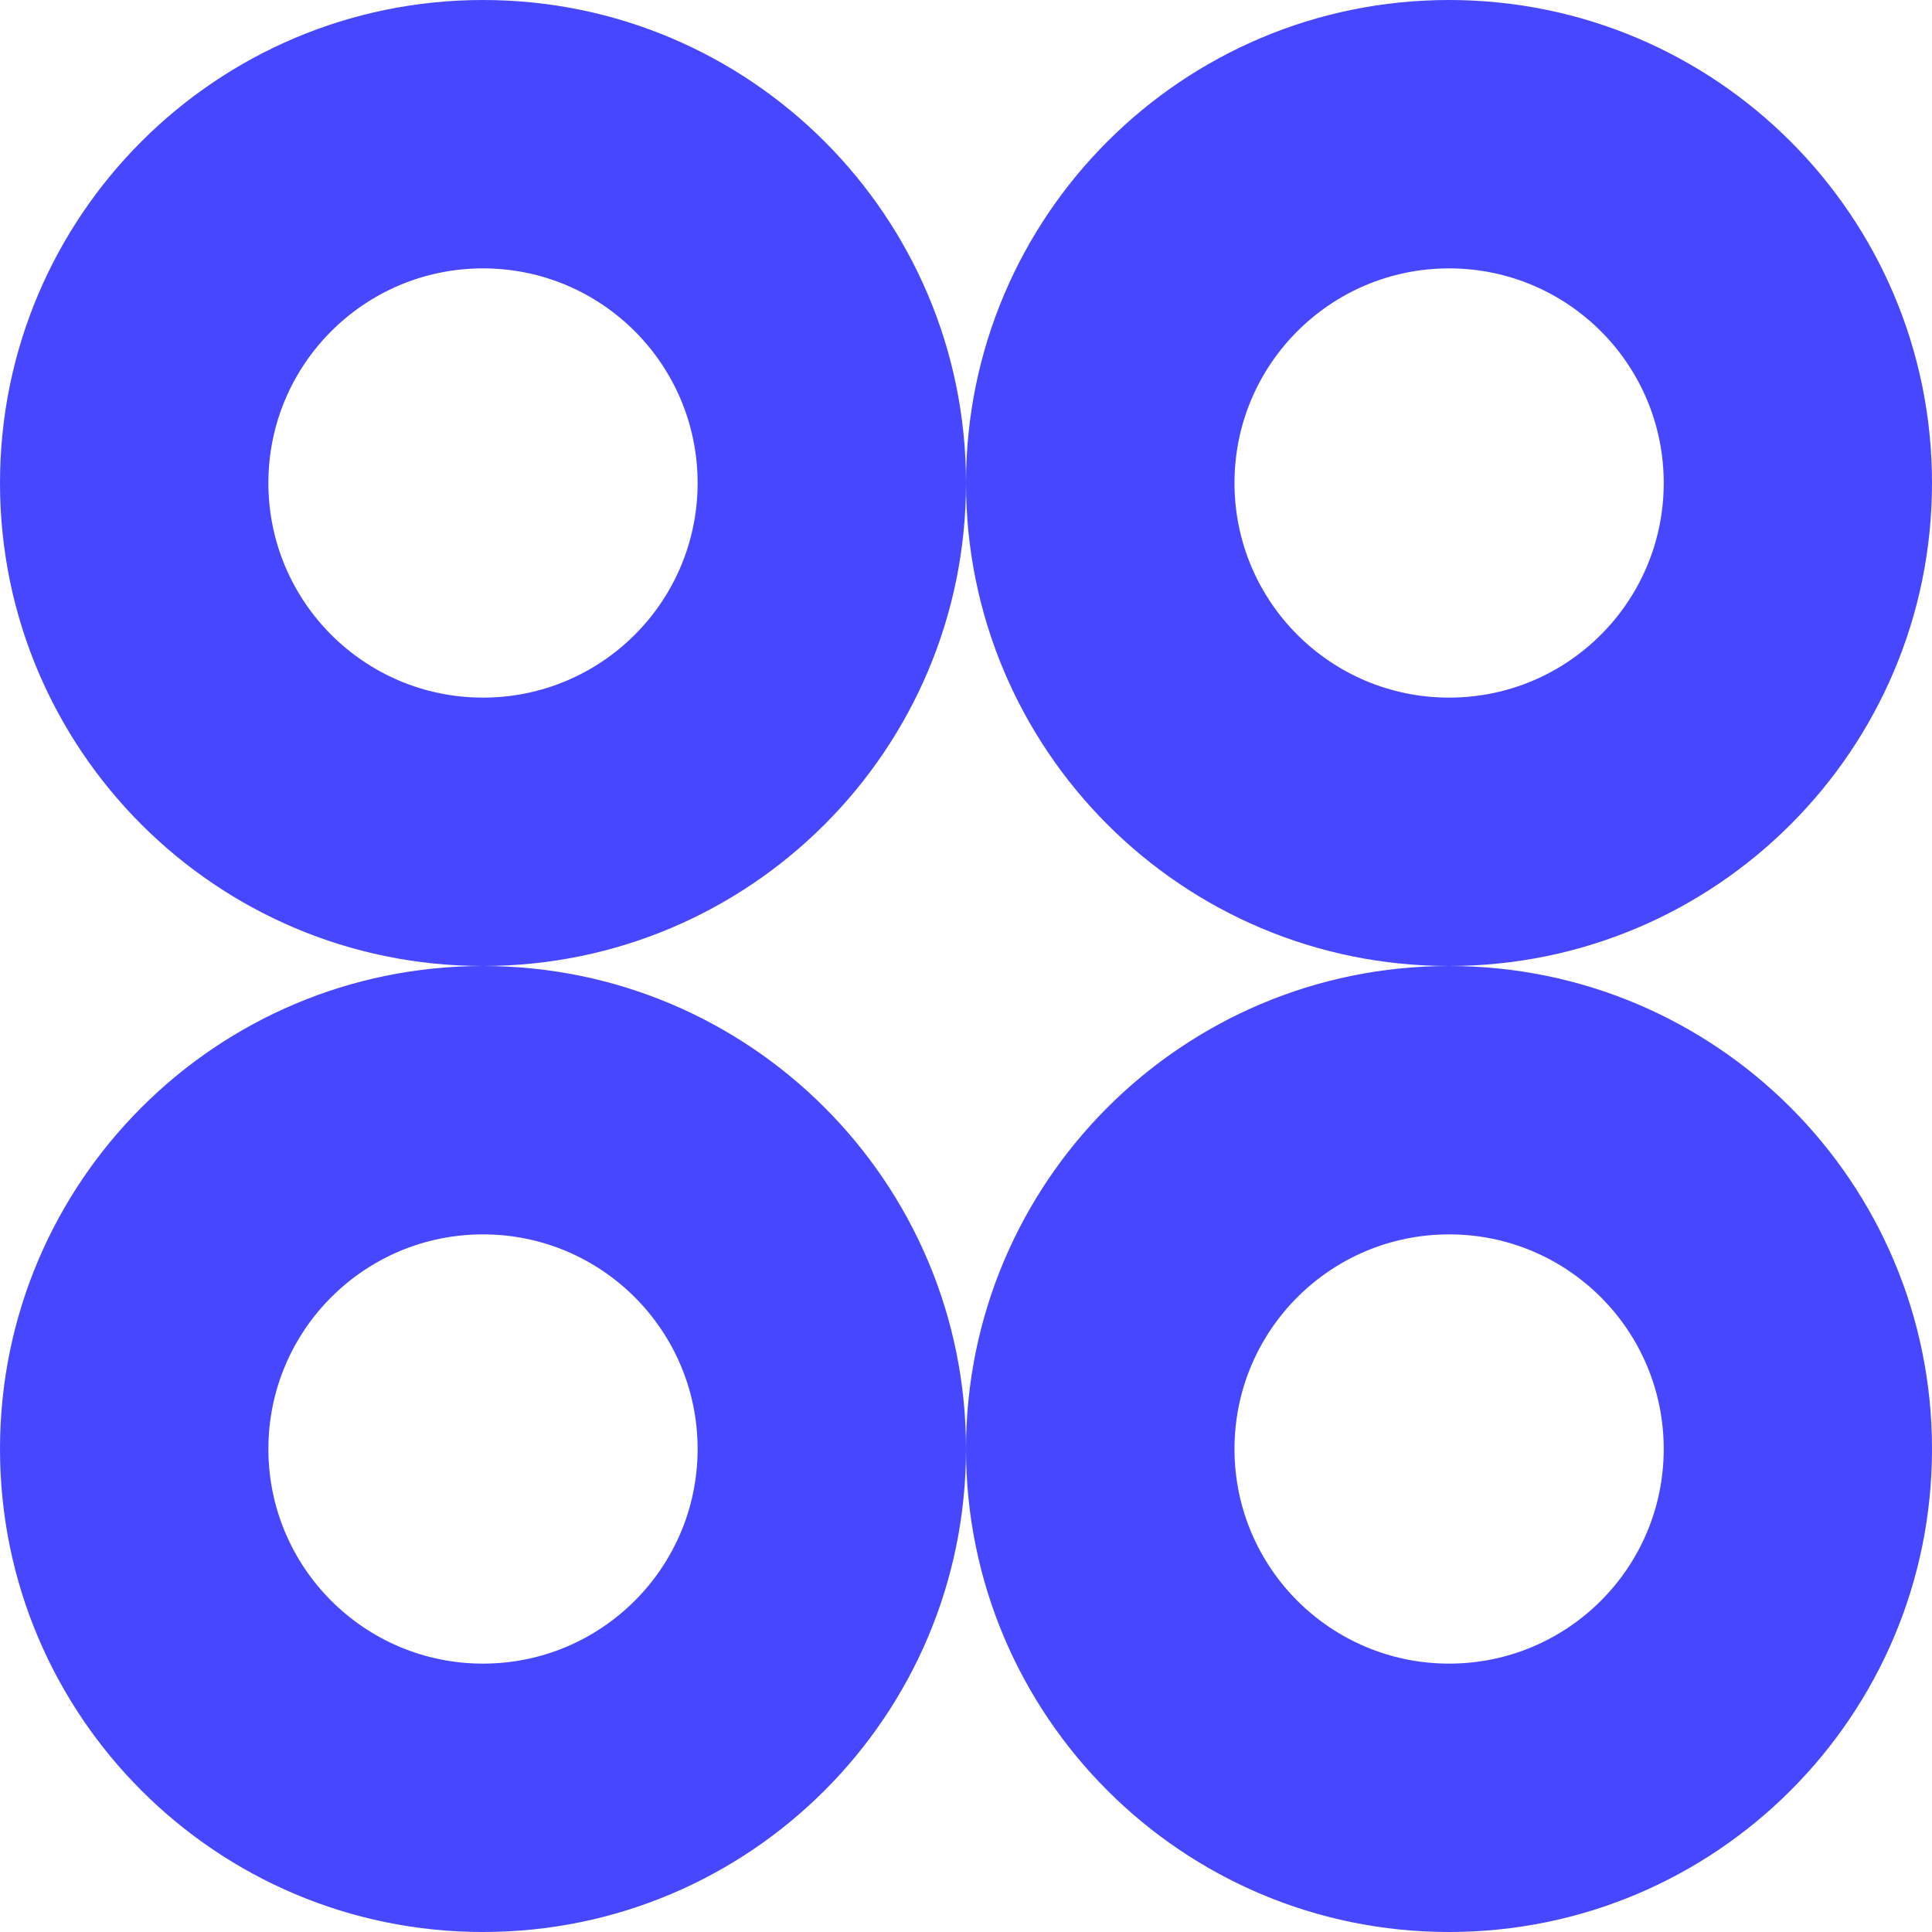
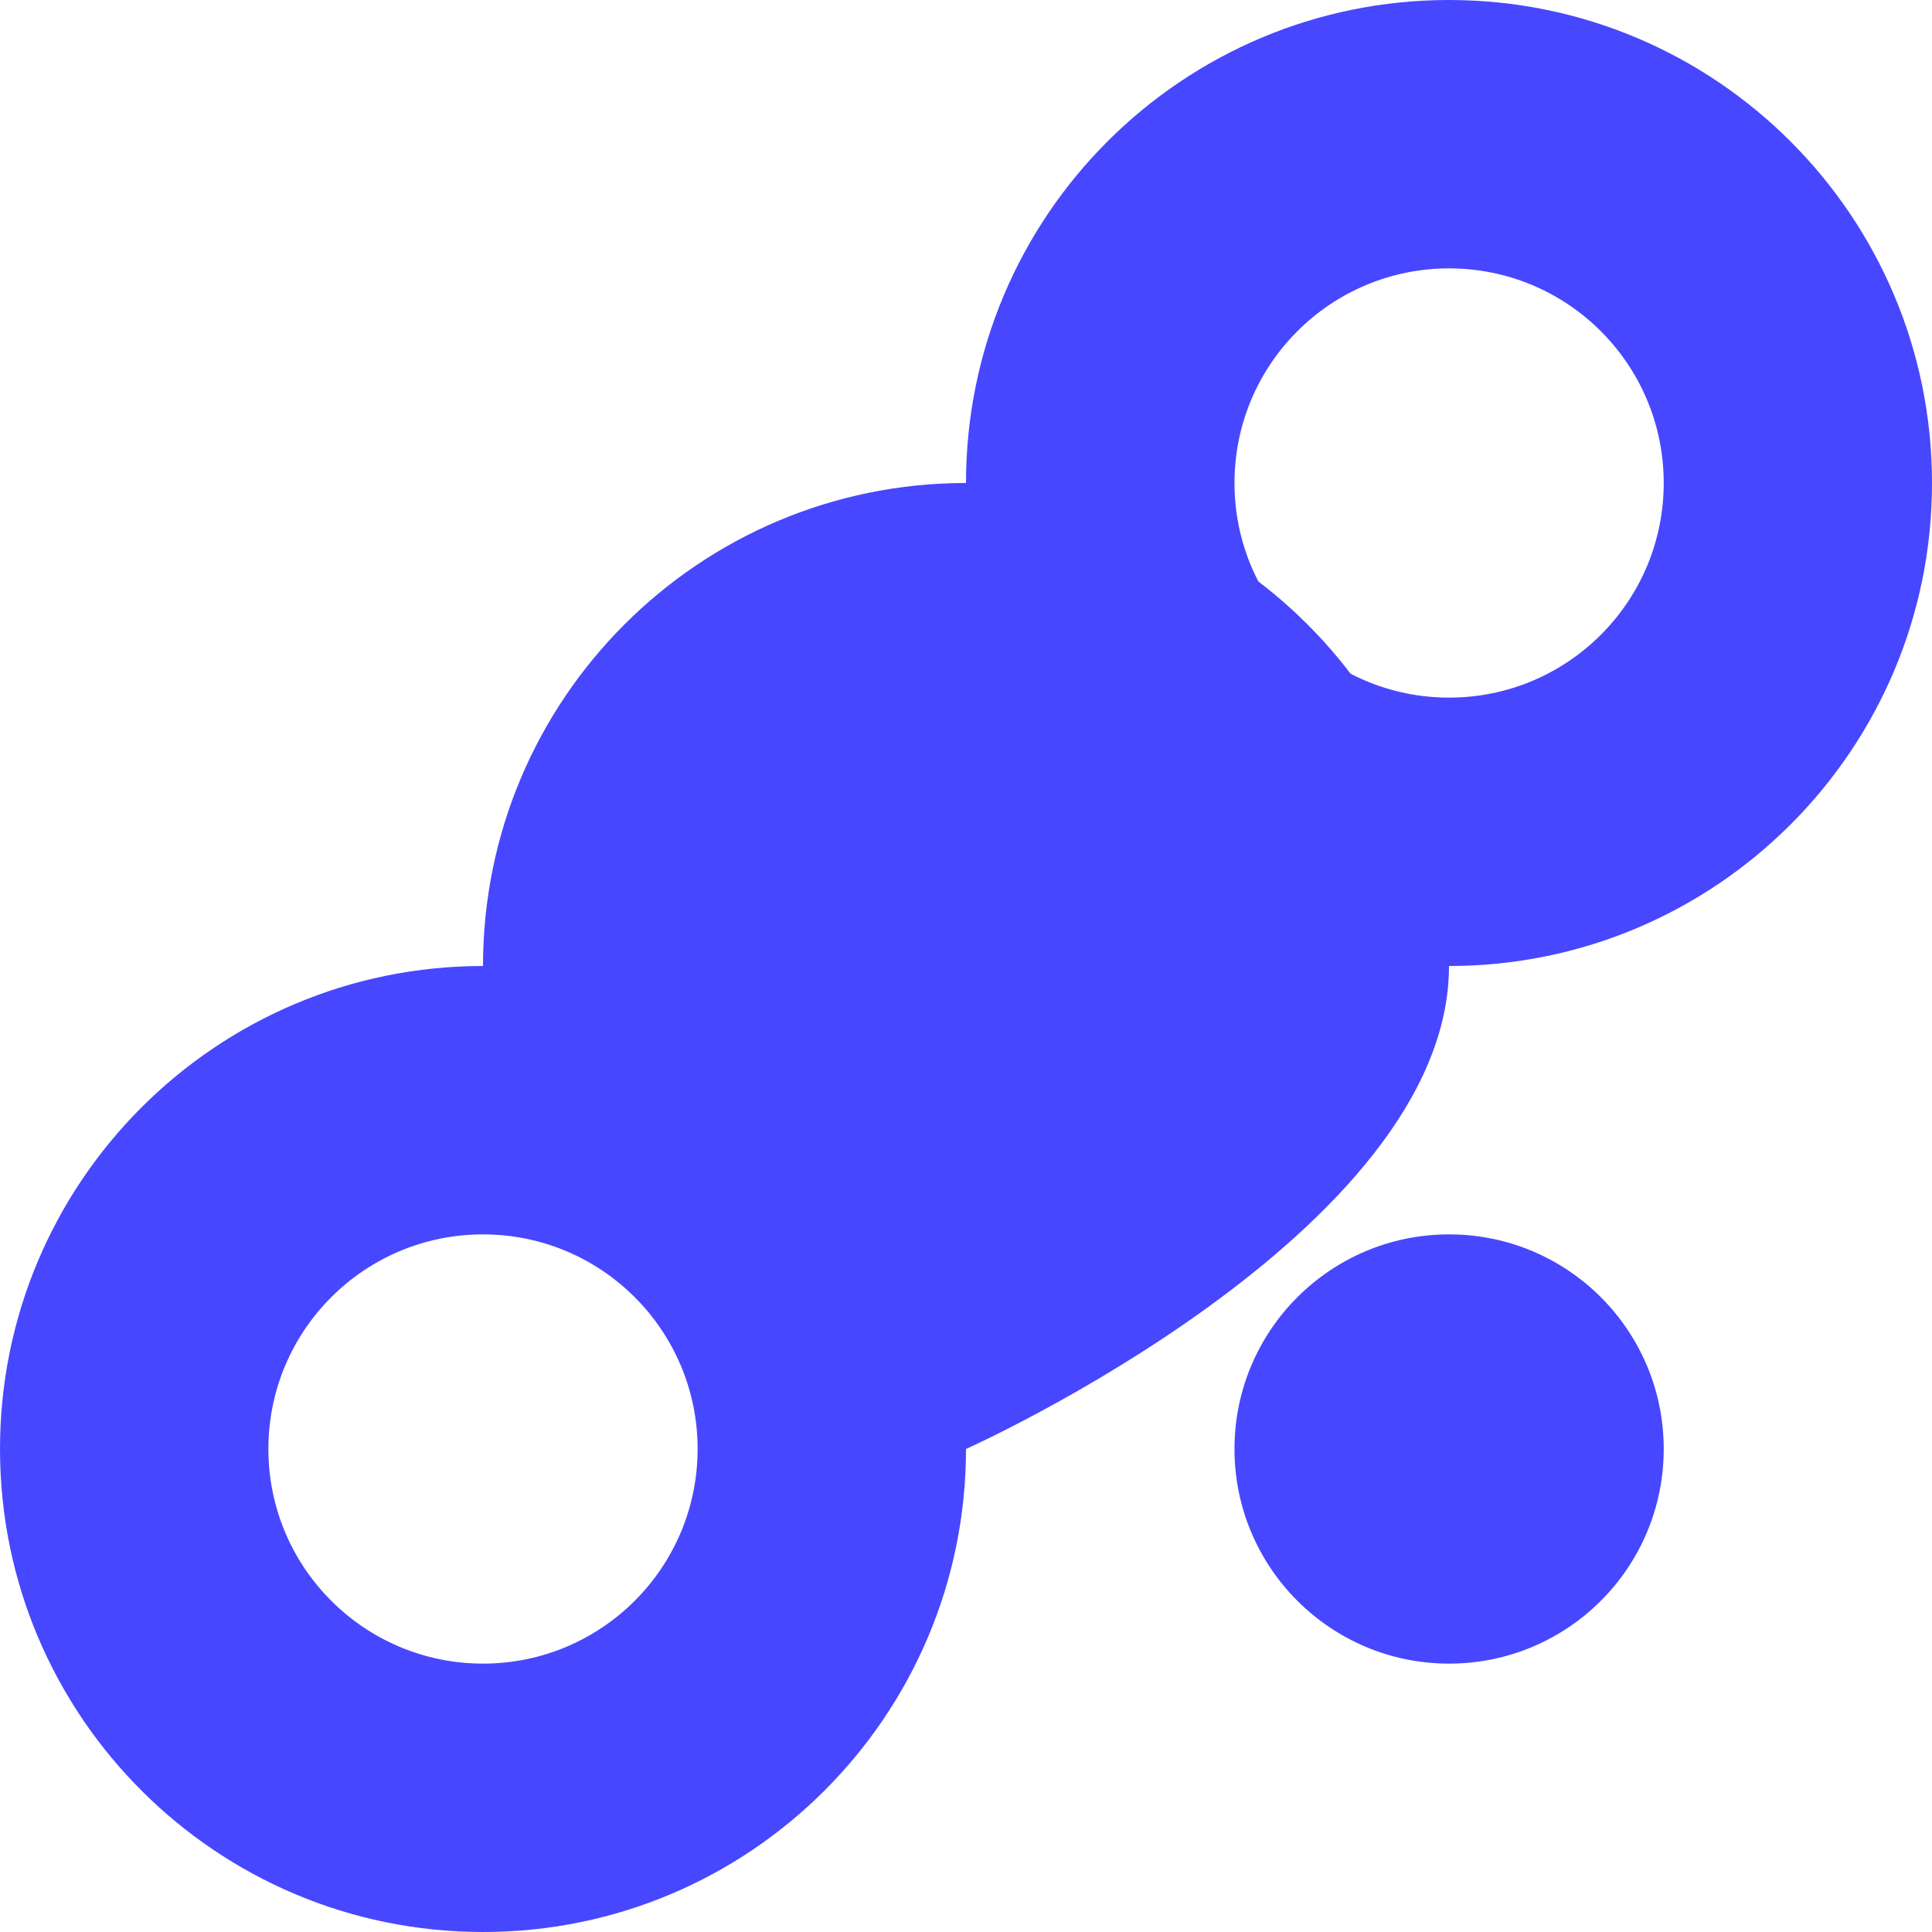
<svg xmlns="http://www.w3.org/2000/svg" id="_Слой_2" data-name="Слой 2" viewBox="0 0 180.4 180.4">
  <defs>
    <style> .cls-1 { fill: #4747ff; } </style>
  </defs>
  <g id="_Layer_" data-name="&amp;lt;Layer&amp;gt;">
    <g>
      <path class="cls-1" d="M90.2,45.1c0,24.91,20.19,45.1,45.1,45.1s45.1-20.19,45.1-45.1S160.21,0,135.3,0s-45.1,20.19-45.1,45.1ZM115.27,45.1c0-11.07,8.97-20.04,20.04-20.04s20.04,8.97,20.04,20.04-8.97,20.04-20.04,20.04-20.04-8.97-20.04-20.04Z" />
-       <path class="cls-1" d="M0,45.1c0,24.91,20.19,45.1,45.1,45.1s45.1-20.19,45.1-45.1S70.01,0,45.1,0,0,20.19,0,45.1ZM25.06,45.1c0-11.07,8.97-20.04,20.04-20.04s20.04,8.97,20.04,20.04-8.97,20.04-20.04,20.04-20.04-8.97-20.04-20.04Z" />
-       <path class="cls-1" d="M90.2,135.3c0,24.91,20.19,45.1,45.1,45.1s45.1-20.19,45.1-45.1-20.19-45.1-45.1-45.1-45.1,20.19-45.1,45.1ZM115.27,135.3c0-11.07,8.97-20.04,20.04-20.04s20.04,8.97,20.04,20.04-8.97,20.04-20.04,20.04-20.04-8.97-20.04-20.04Z" />
+       <path class="cls-1" d="M90.2,135.3s45.1-20.19,45.1-45.1-20.19-45.1-45.1-45.1-45.1,20.19-45.1,45.1ZM115.27,135.3c0-11.07,8.97-20.04,20.04-20.04s20.04,8.97,20.04,20.04-8.97,20.04-20.04,20.04-20.04-8.97-20.04-20.04Z" />
      <path class="cls-1" d="M0,135.3c0,24.91,20.19,45.1,45.1,45.1s45.1-20.19,45.1-45.1-20.19-45.1-45.1-45.1S0,110.39,0,135.3ZM25.06,135.3c0-11.07,8.97-20.04,20.04-20.04s20.04,8.97,20.04,20.04-8.97,20.04-20.04,20.04-20.04-8.97-20.04-20.04Z" />
    </g>
  </g>
</svg>